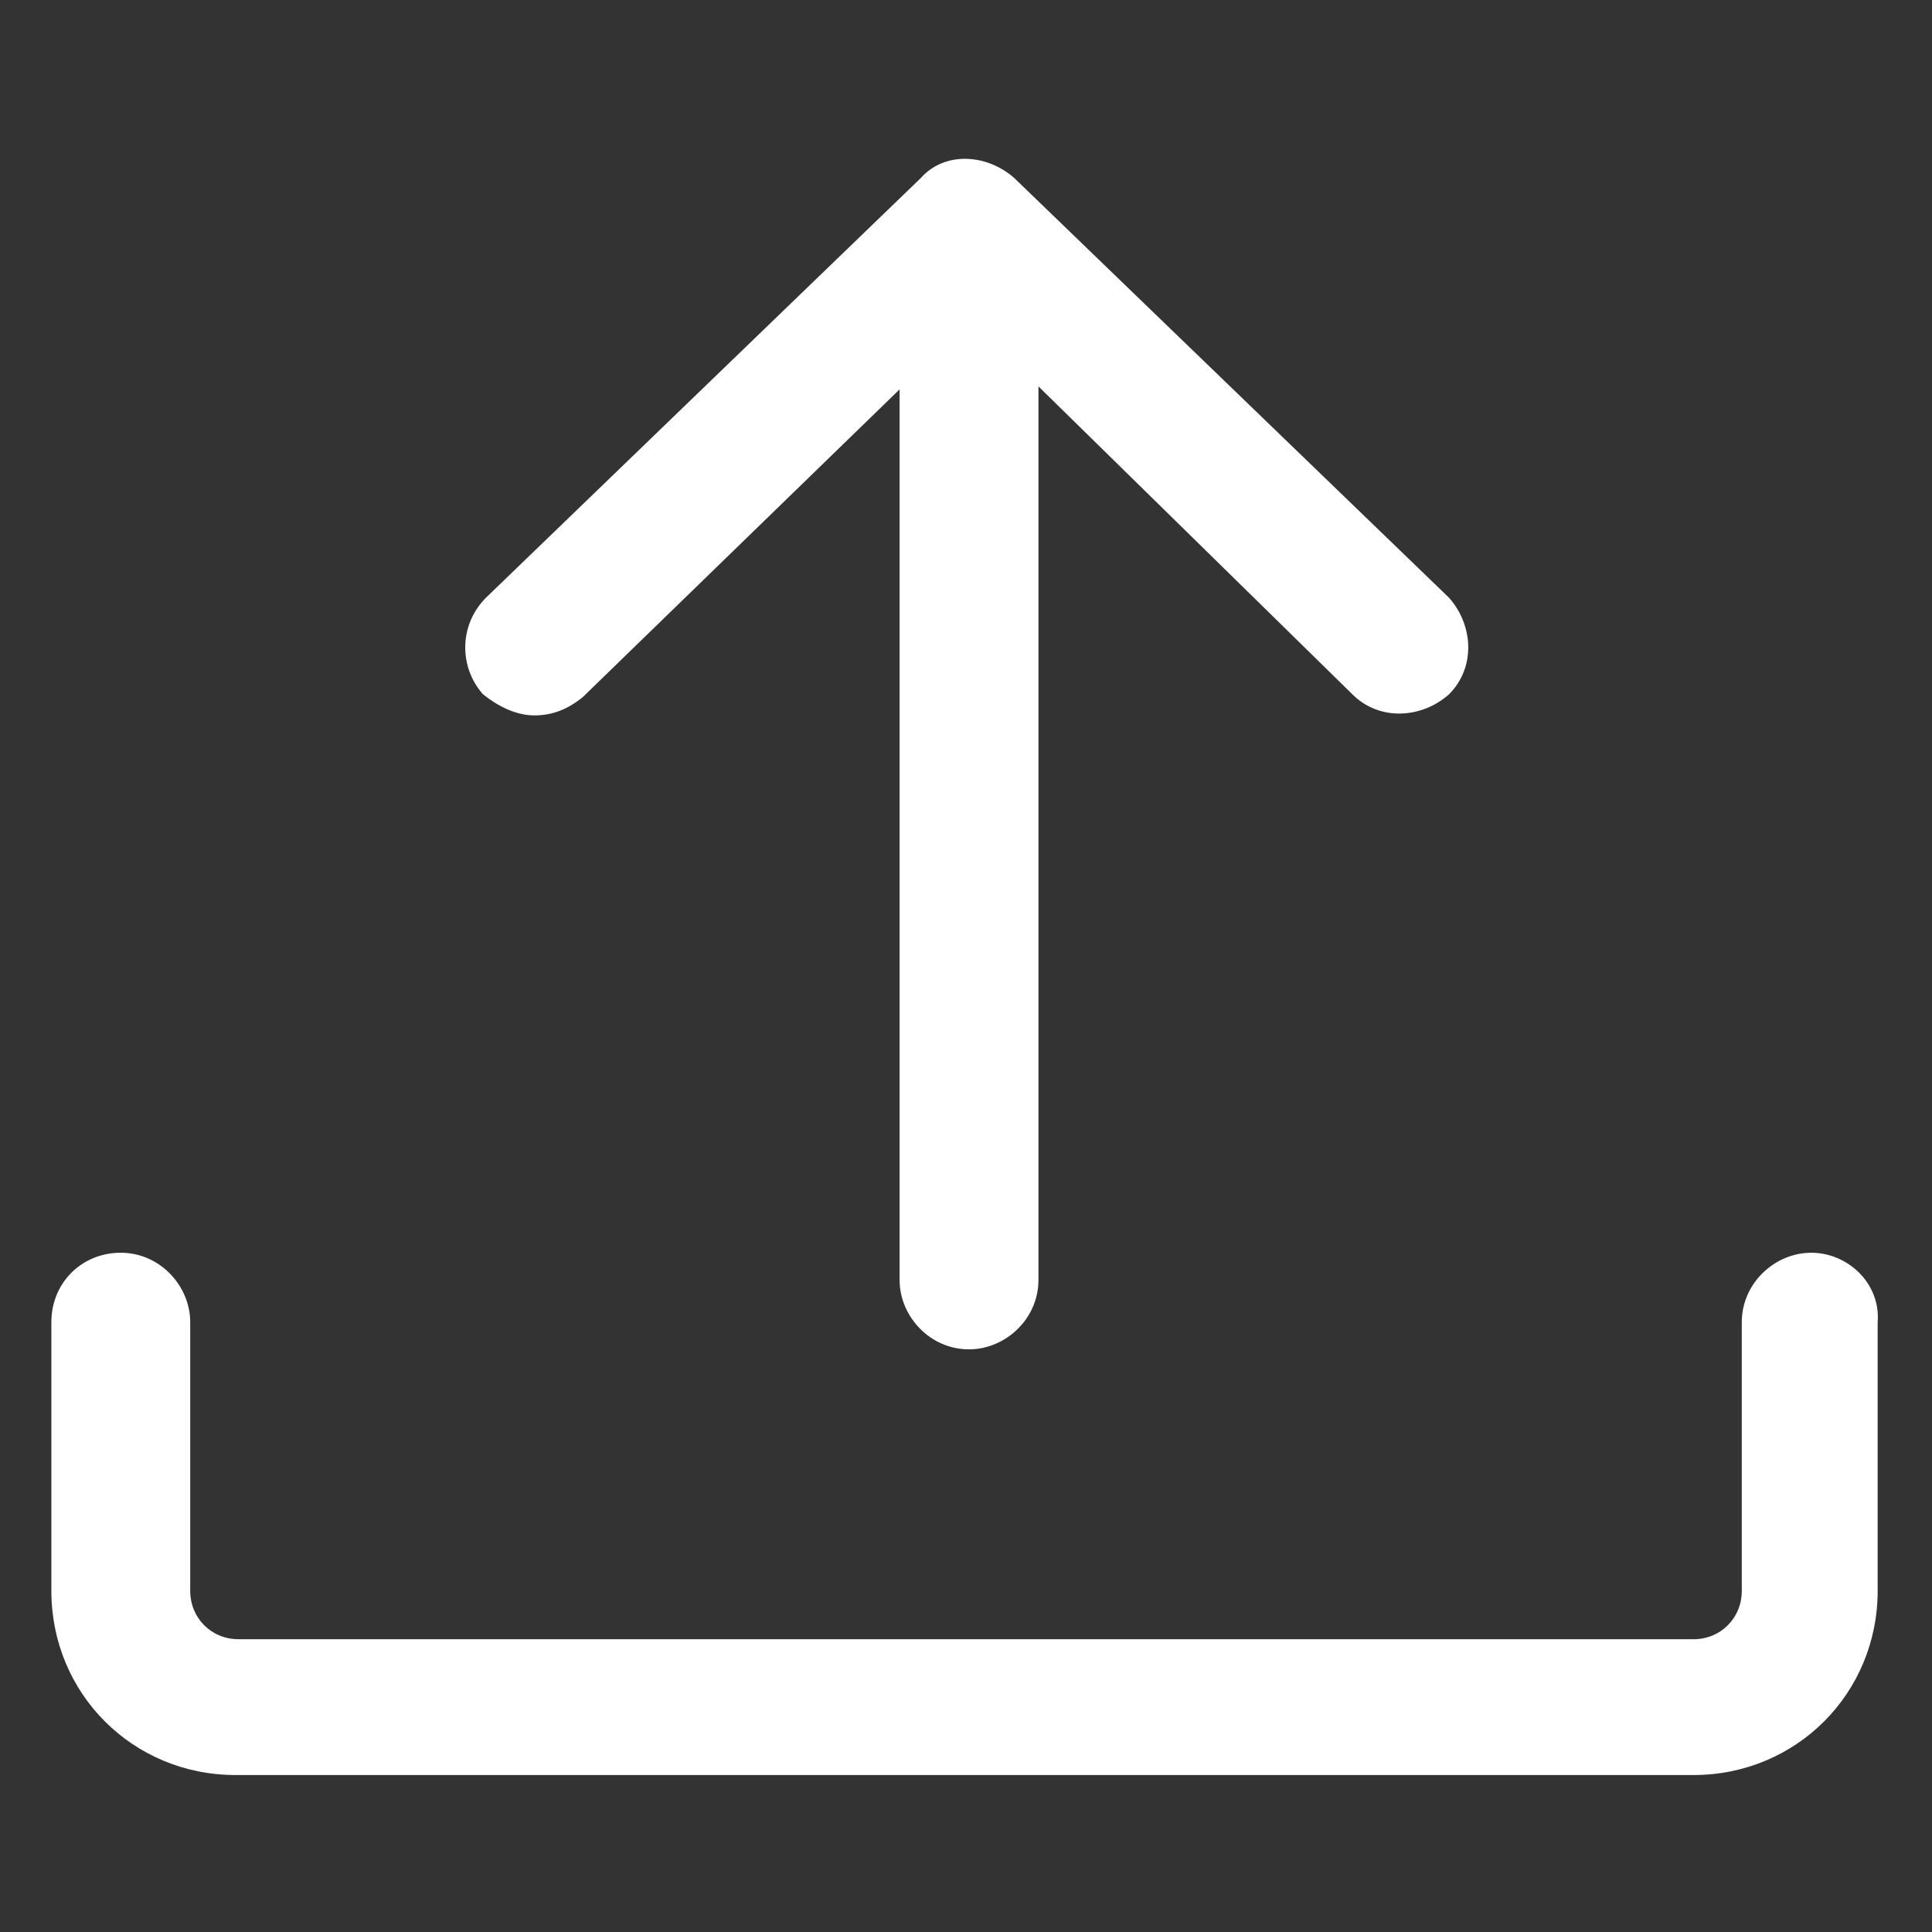
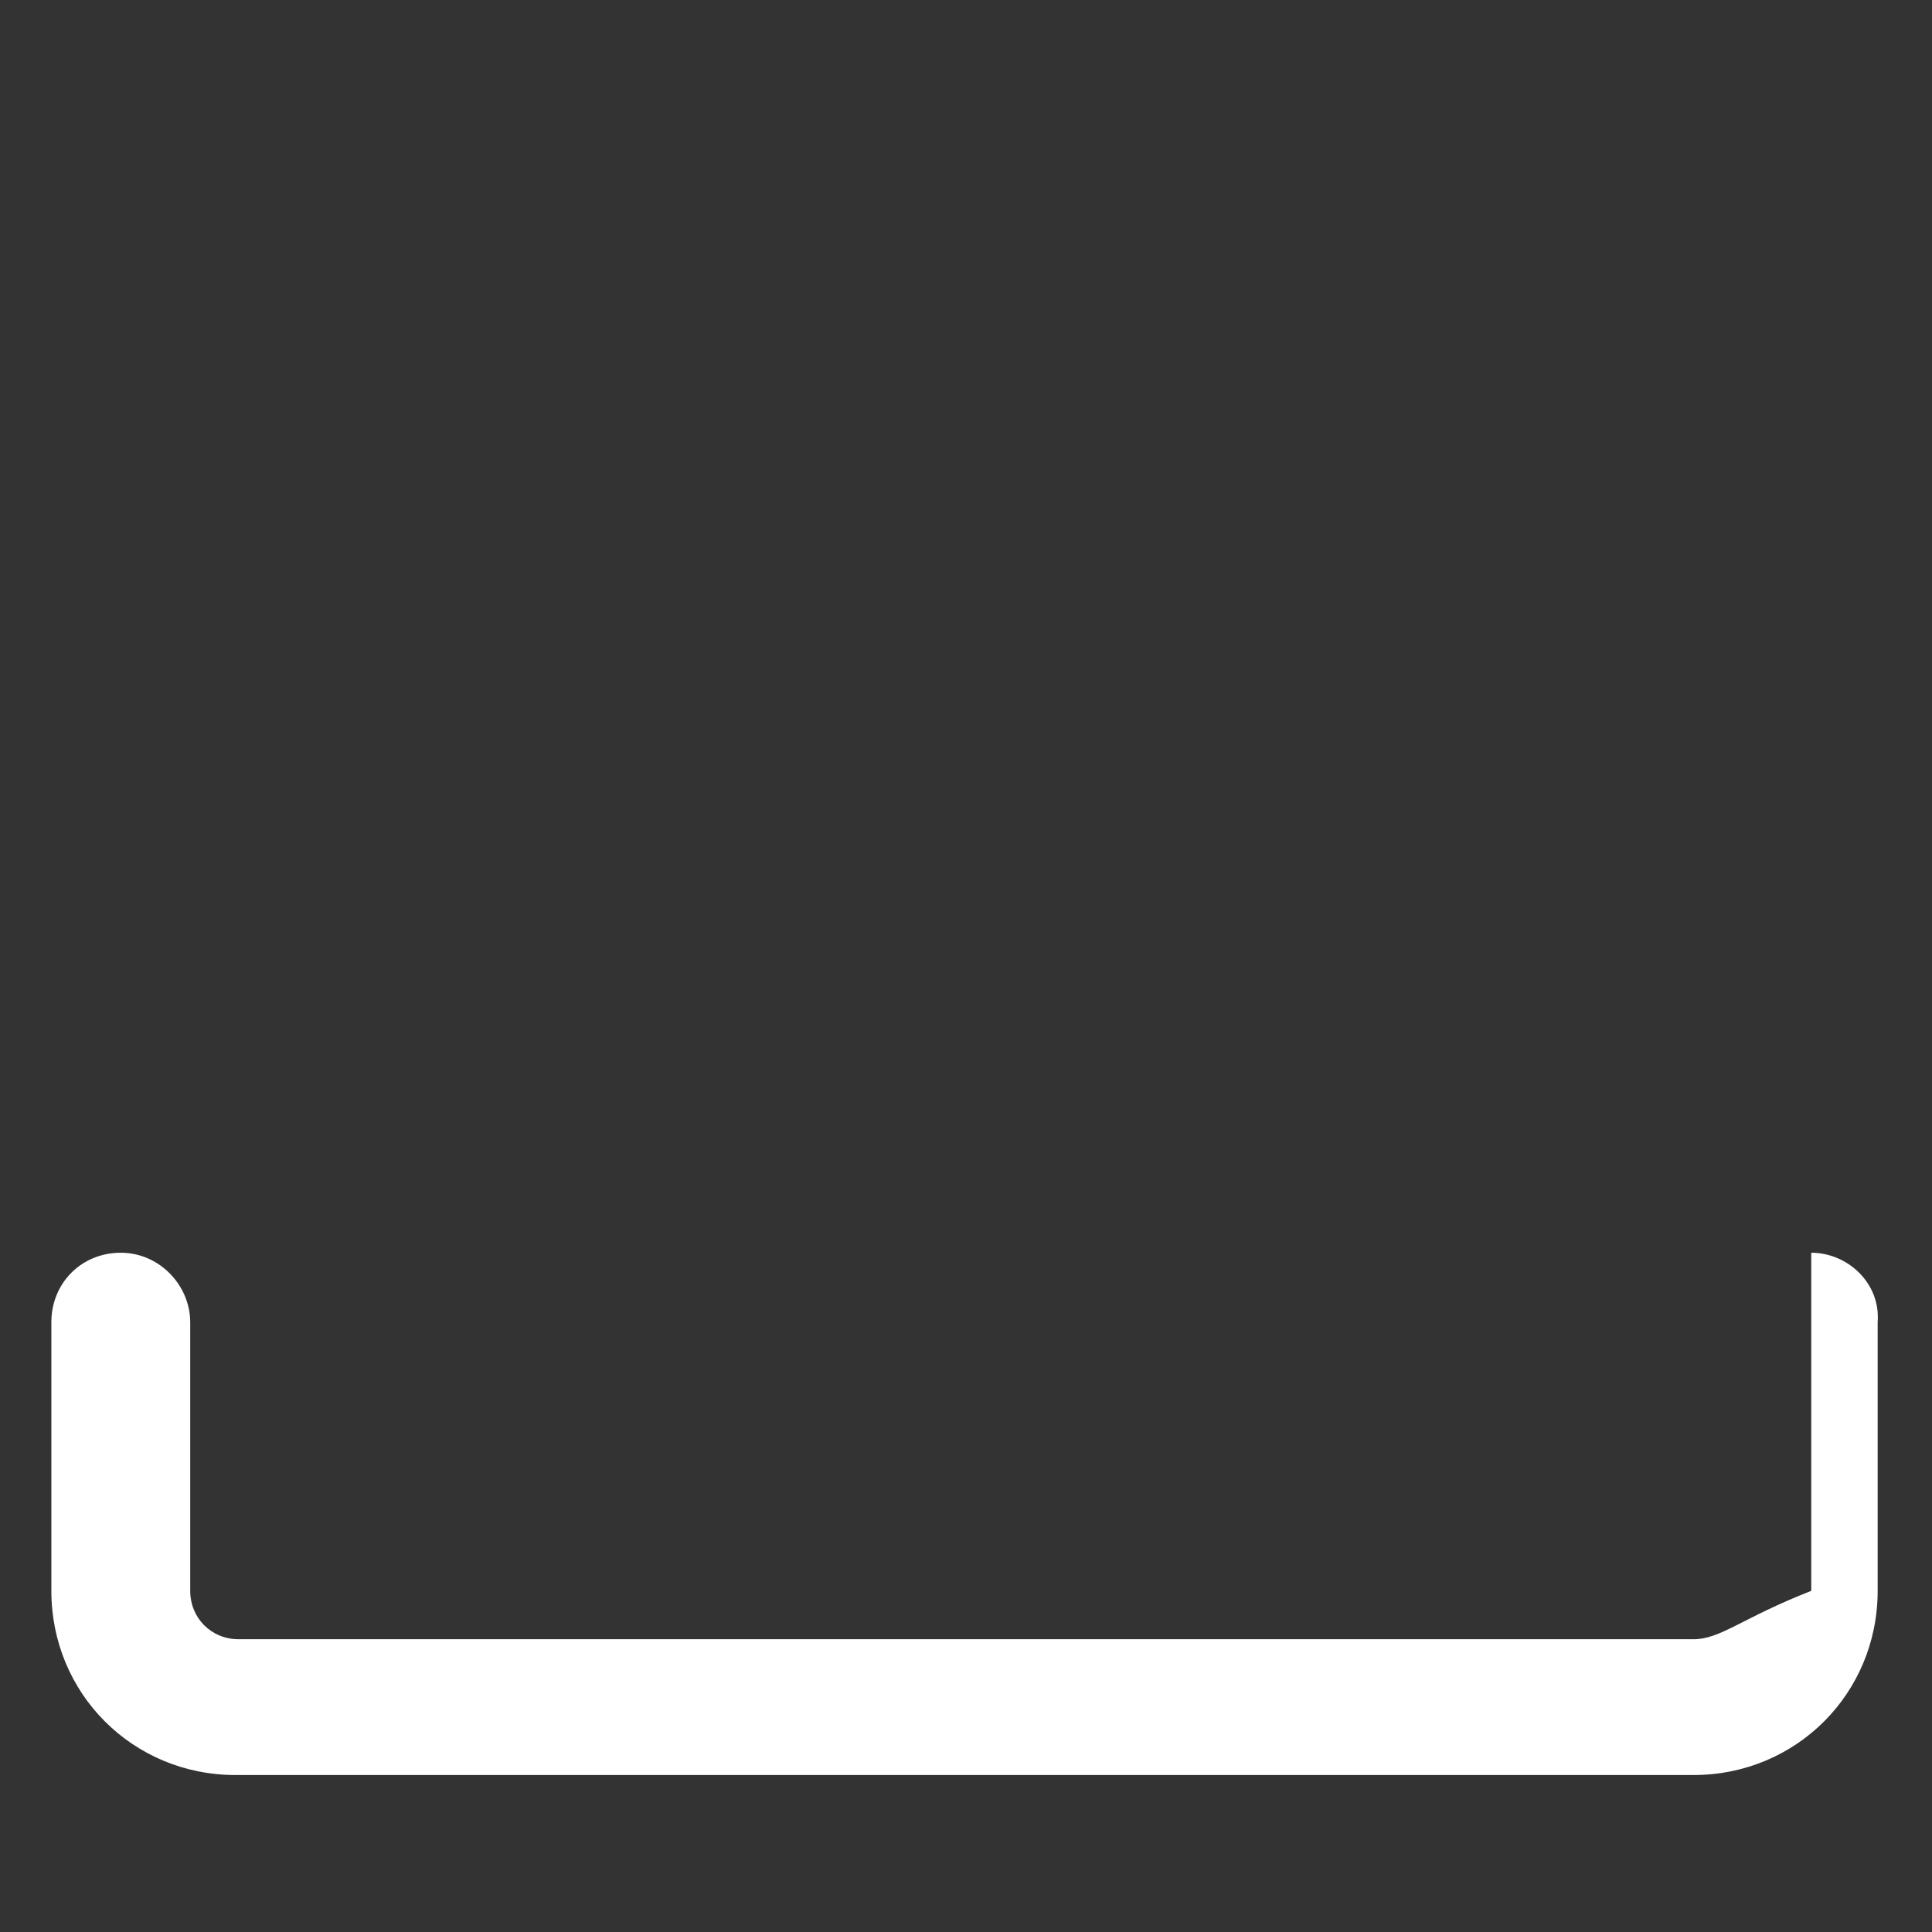
<svg xmlns="http://www.w3.org/2000/svg" width="24" height="24" viewBox="0 0 24 24" fill="none">
  <rect x="0" y="0" width="24" height="24" fill="#333333" stroke="none" />
-   <path d="M22.5 15.562C22.05 15.562 21.637 15.938 21.637 16.425V19.762C21.637 20.1 21.375 20.363 21.038 20.363H2.963C2.625 20.363 2.363 20.1 2.363 19.762V16.425C2.363 15.975 1.988 15.562 1.5 15.562C1.013 15.562 0.638 15.938 0.638 16.425V19.762C0.638 21.038 1.65 22.05 2.925 22.05H21.038C22.312 22.05 23.325 21.038 23.325 19.762V16.425C23.363 15.938 22.95 15.562 22.5 15.562Z" fill="white" />
-   <path d="M6.638 8.887C6.862 8.887 7.05 8.812 7.237 8.662L11.175 4.837V15.9C11.175 16.35 11.55 16.762 12.037 16.762C12.488 16.762 12.9 16.387 12.9 15.9V4.8L16.8 8.625C17.137 8.962 17.663 8.925 18 8.625C18.337 8.287 18.3 7.762 18 7.425L12.6 2.212C12.262 1.912 11.738 1.875 11.438 2.212L6.037 7.425C5.7 7.762 5.7 8.287 6 8.625C6.188 8.775 6.412 8.887 6.638 8.887Z" fill="white" />
+   <path d="M22.5 15.562V19.762C21.637 20.1 21.375 20.363 21.038 20.363H2.963C2.625 20.363 2.363 20.1 2.363 19.762V16.425C2.363 15.975 1.988 15.562 1.5 15.562C1.013 15.562 0.638 15.938 0.638 16.425V19.762C0.638 21.038 1.65 22.05 2.925 22.05H21.038C22.312 22.05 23.325 21.038 23.325 19.762V16.425C23.363 15.938 22.95 15.562 22.5 15.562Z" fill="white" />
</svg>